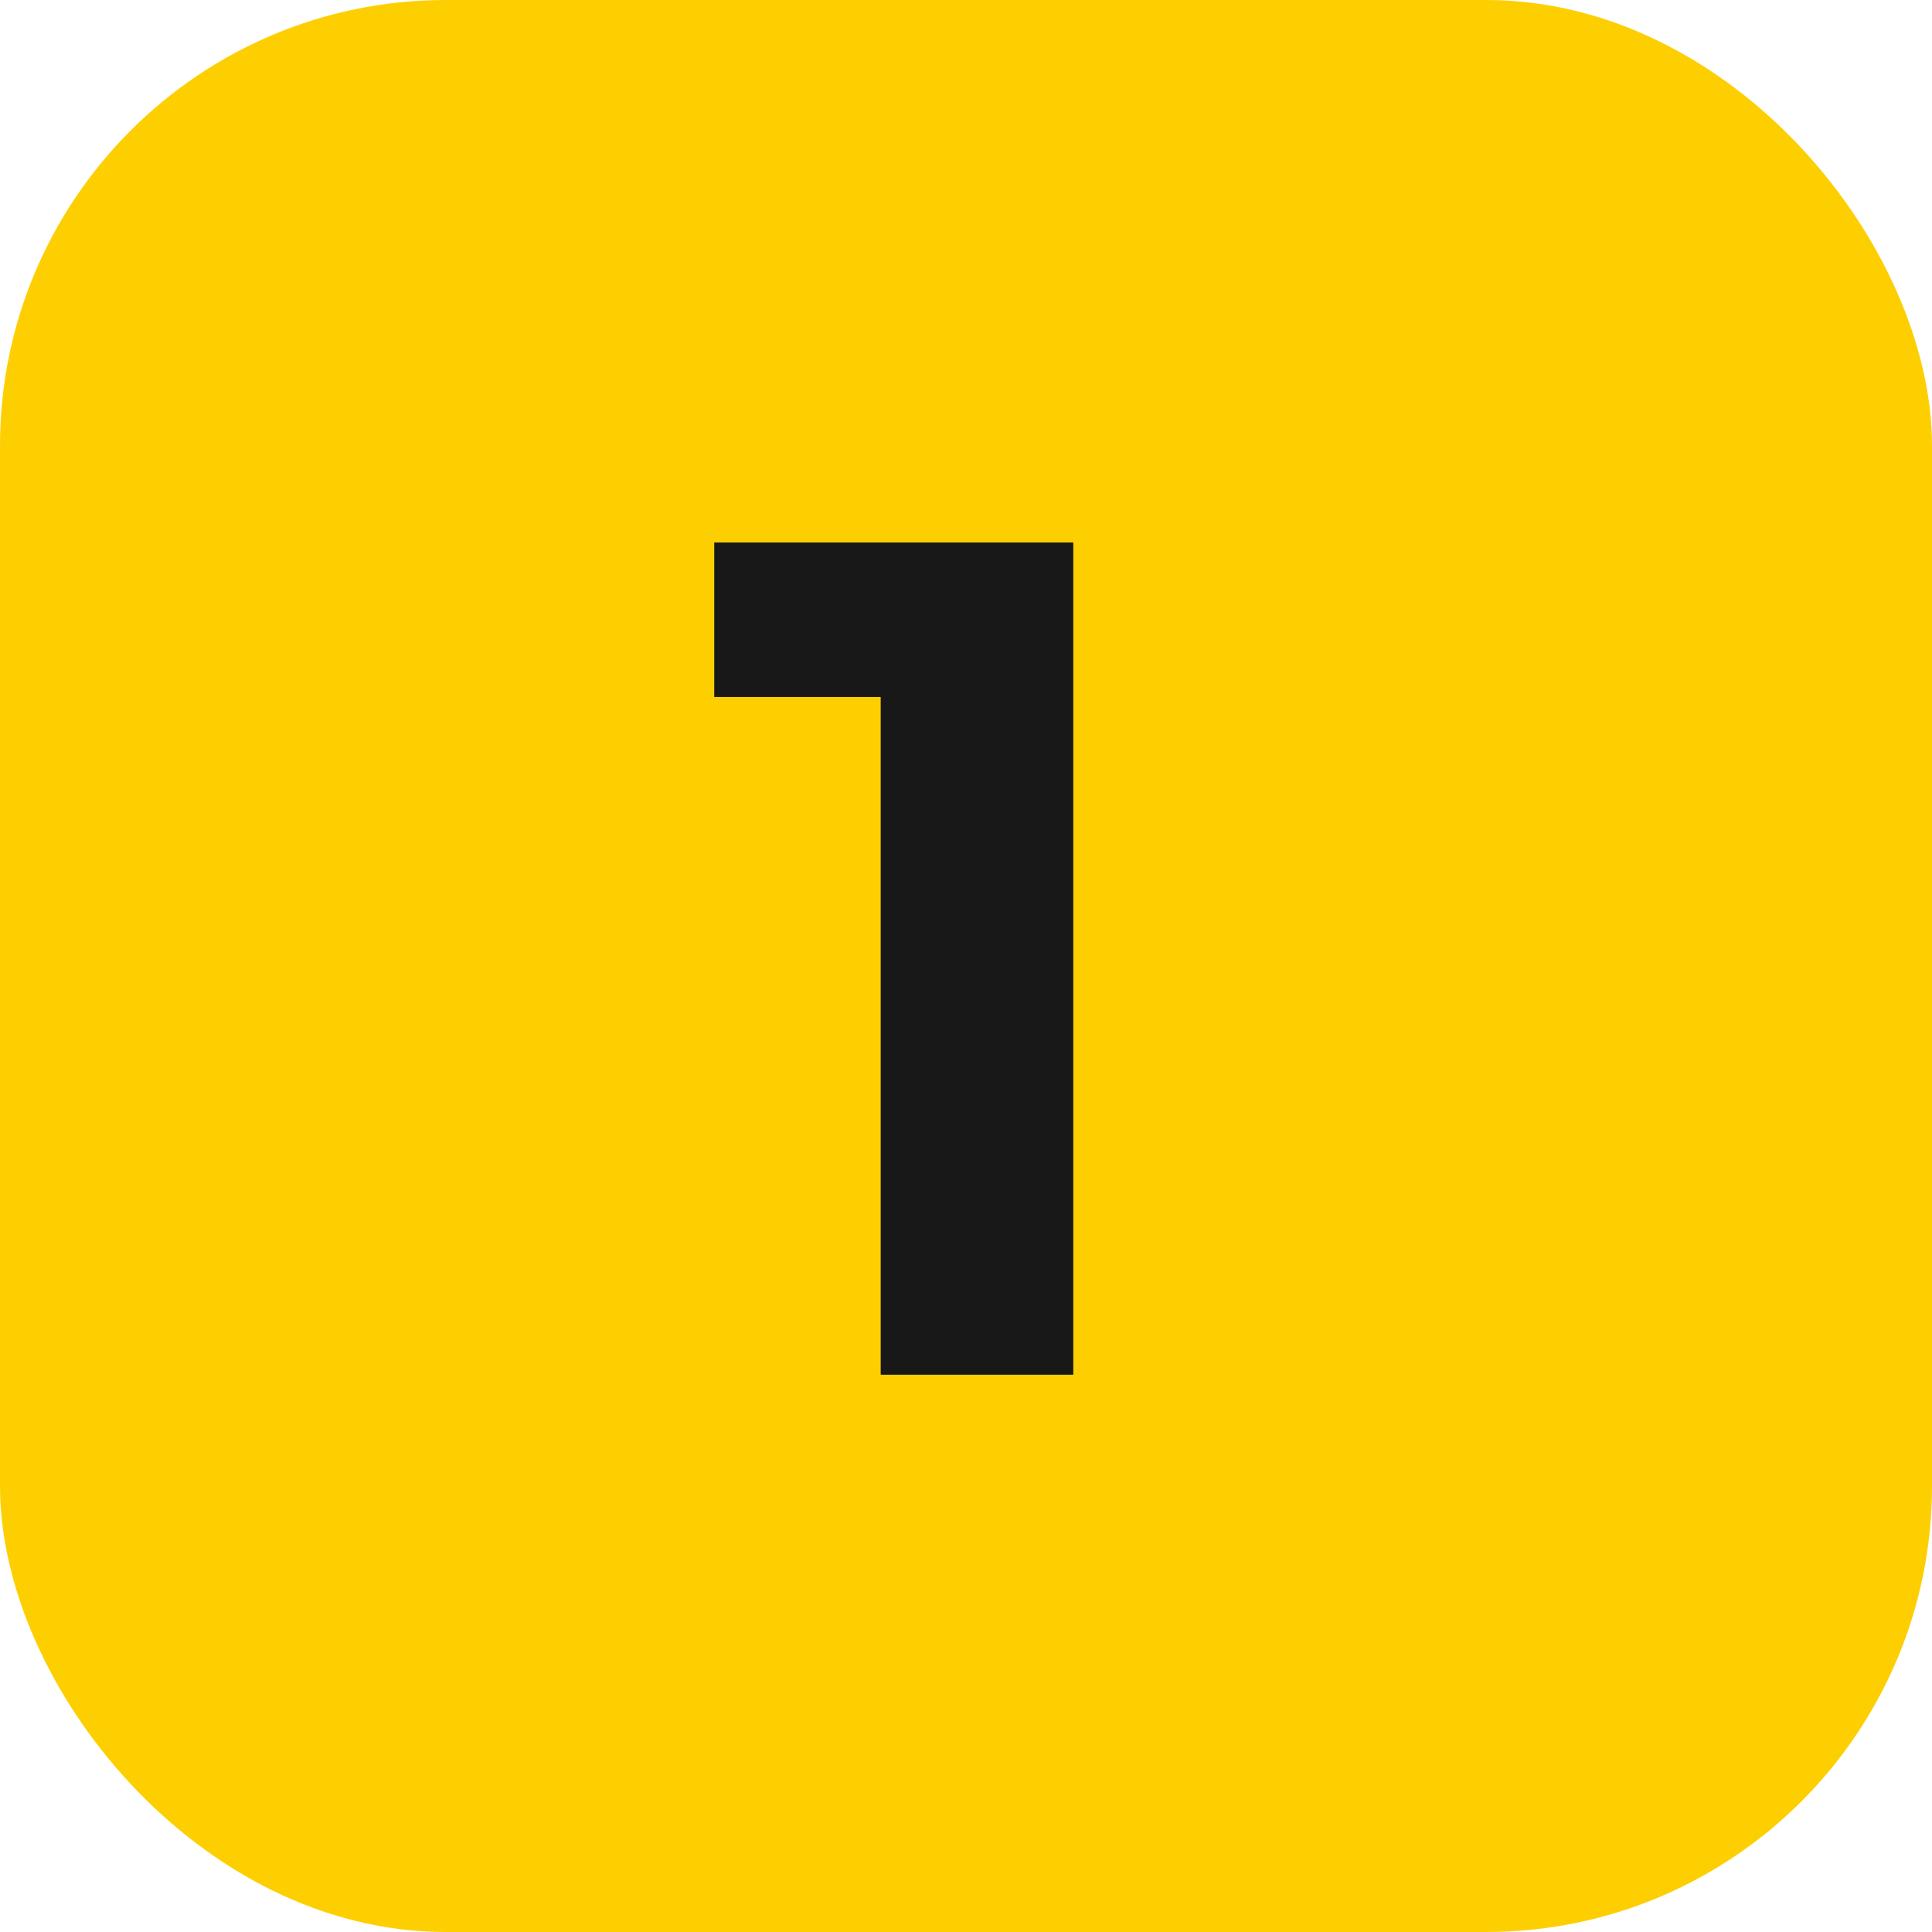
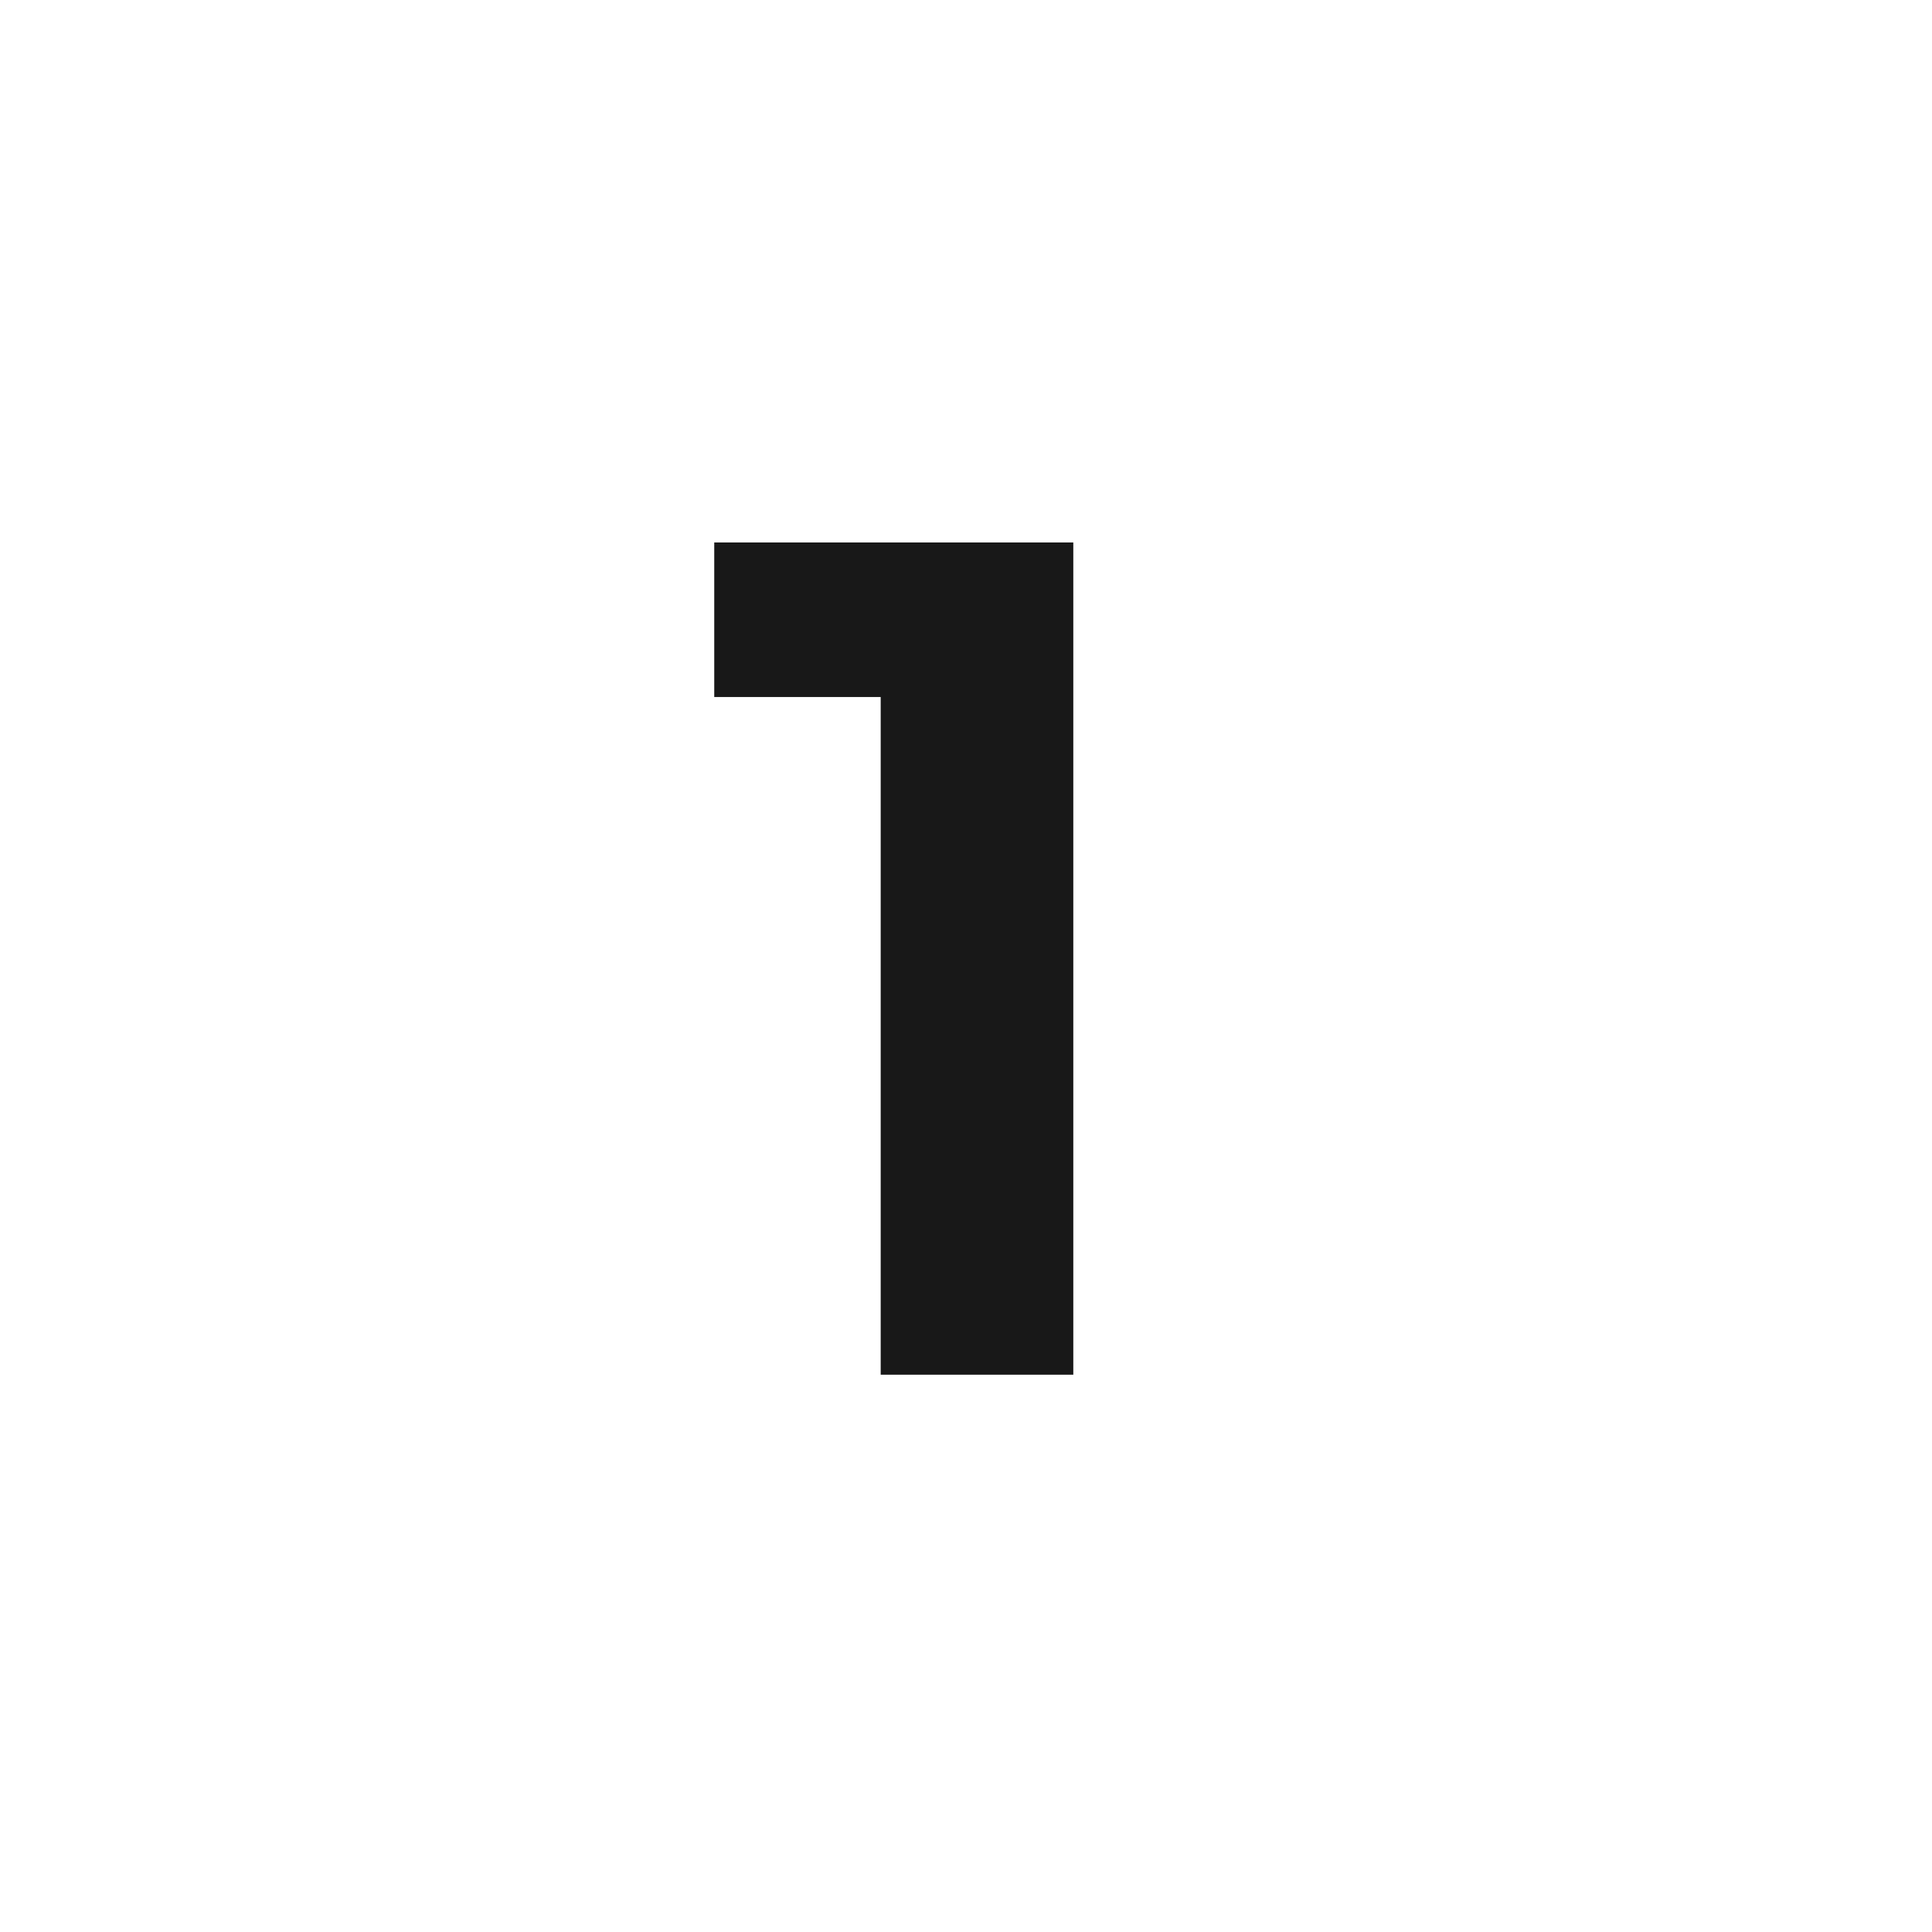
<svg xmlns="http://www.w3.org/2000/svg" width="52" height="52" viewBox="0 0 52 52" fill="none">
-   <rect width="52" height="52" rx="12" fill="#FDCF00" />
  <path d="M23.704 37V16.52L25.944 18.76H19.224V14.6H28.888V37H23.704Z" fill="#181818" />
</svg>